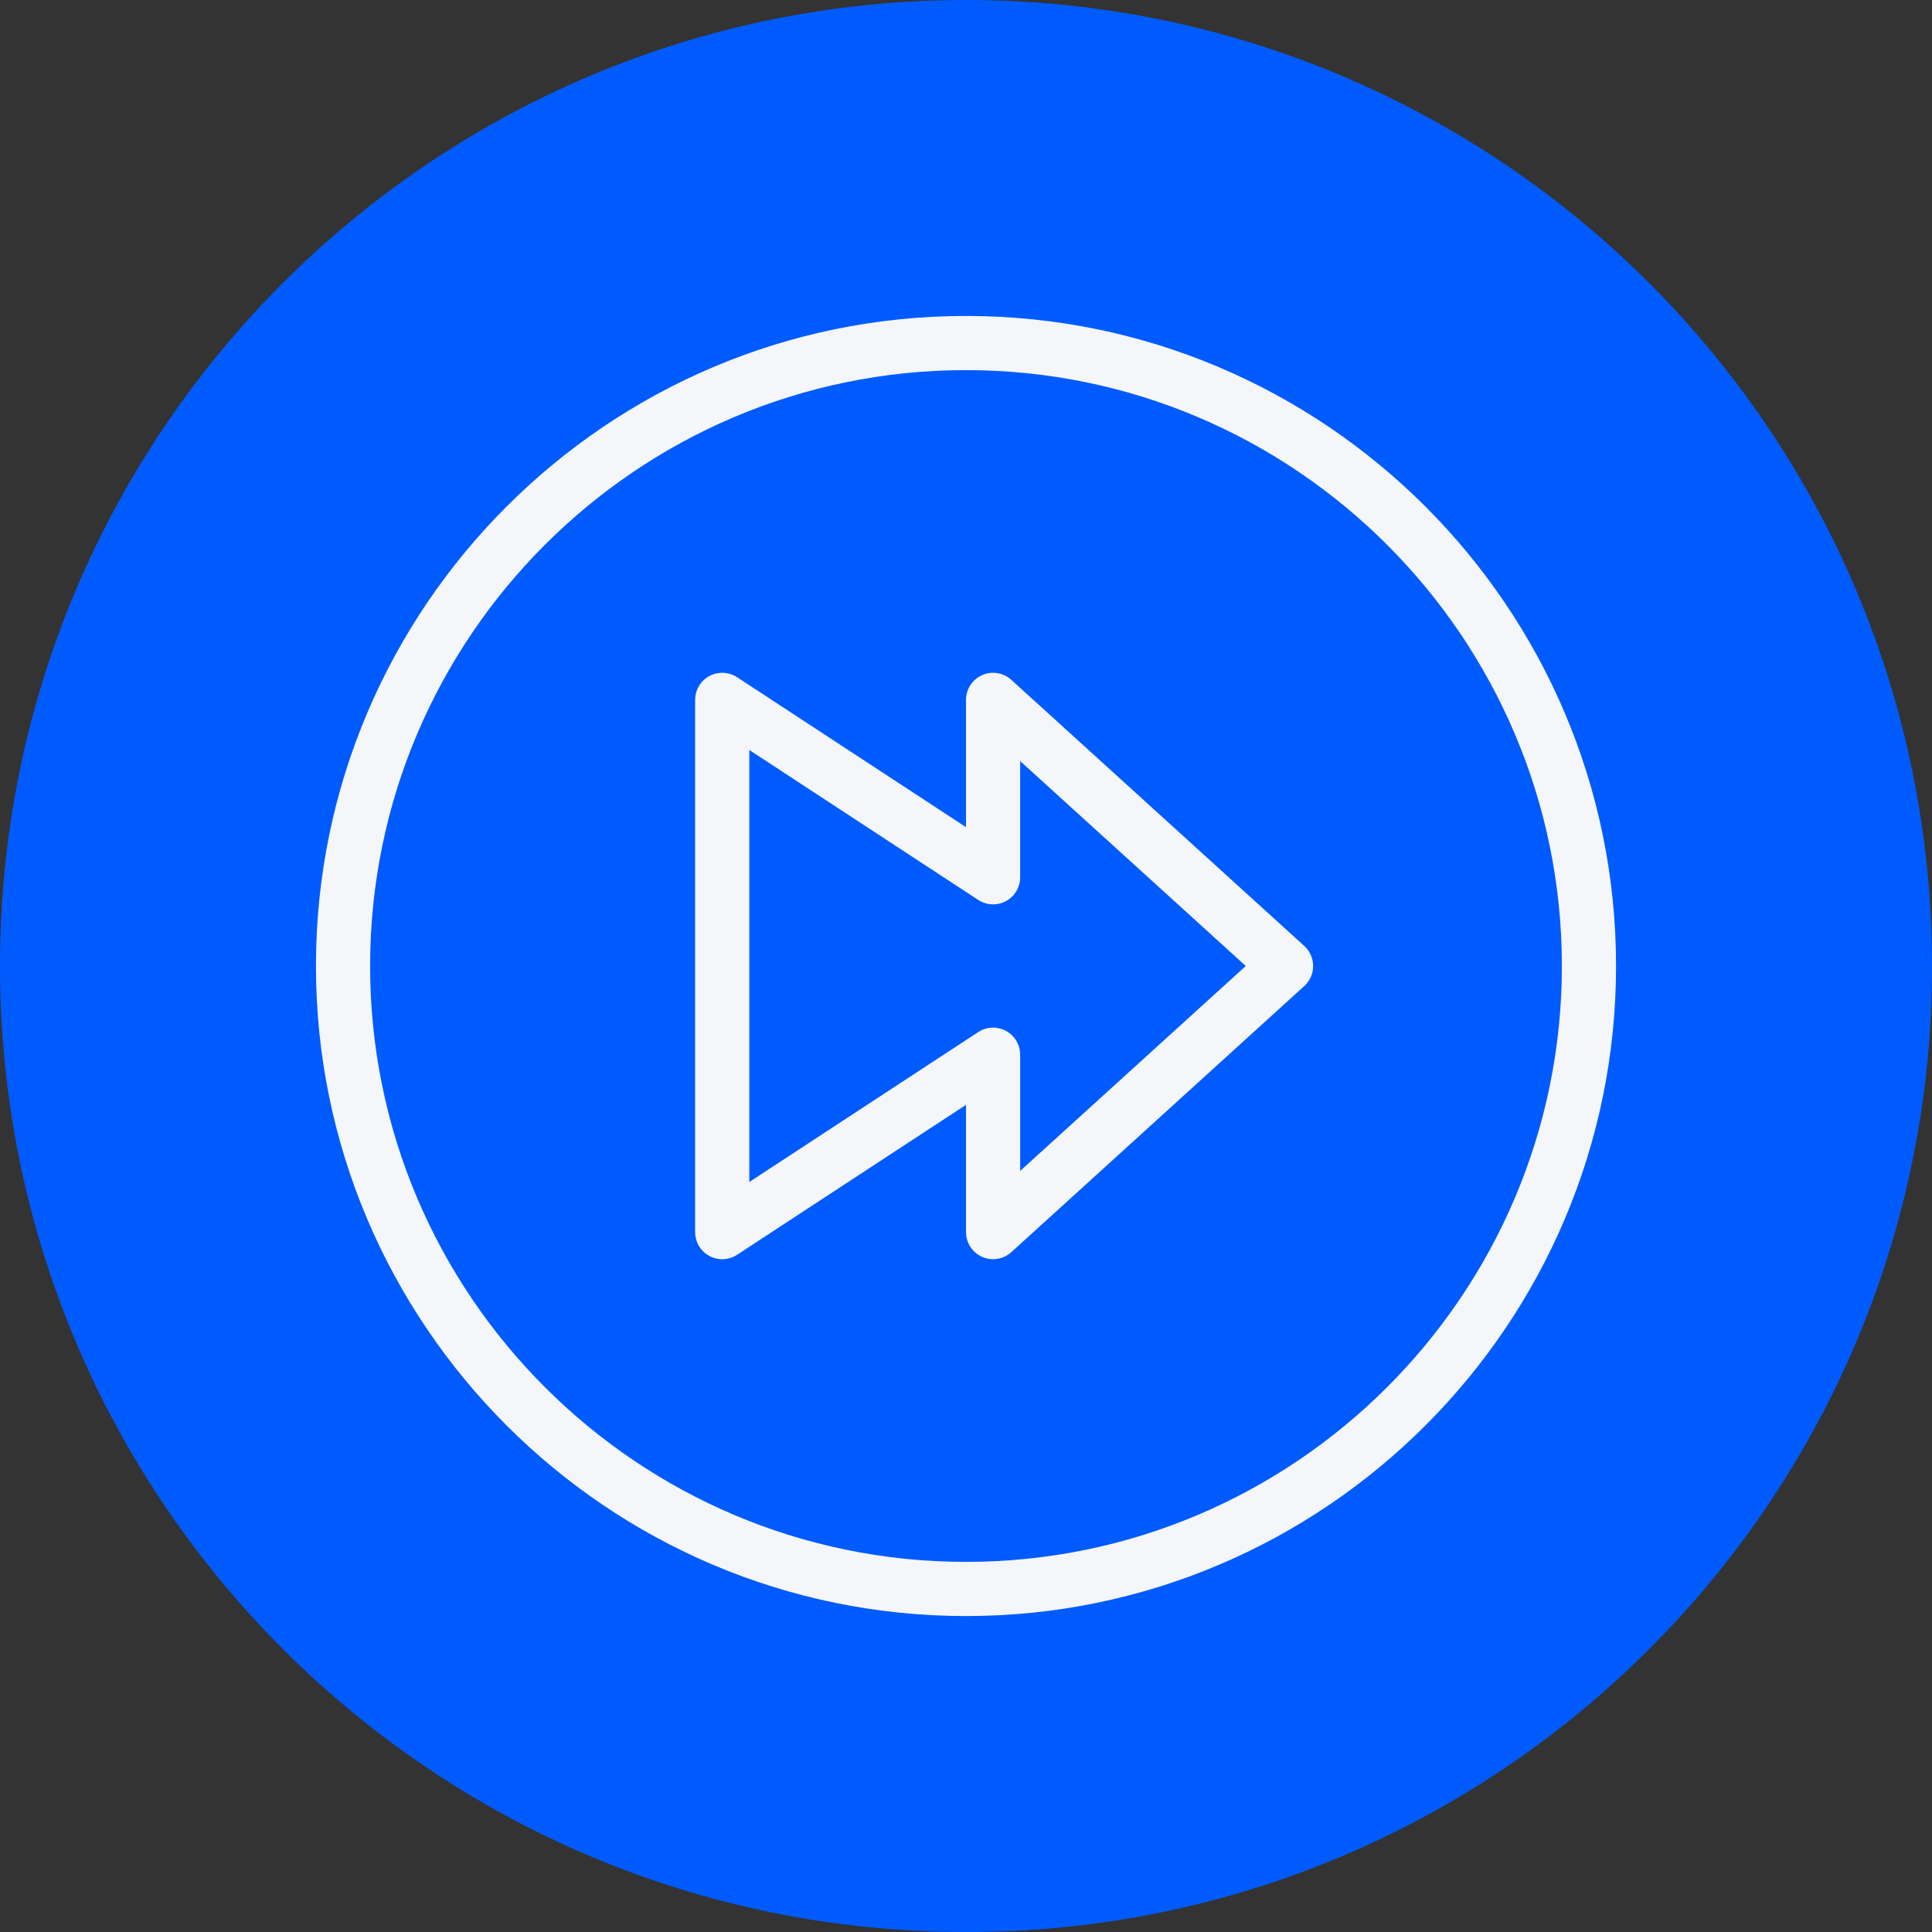
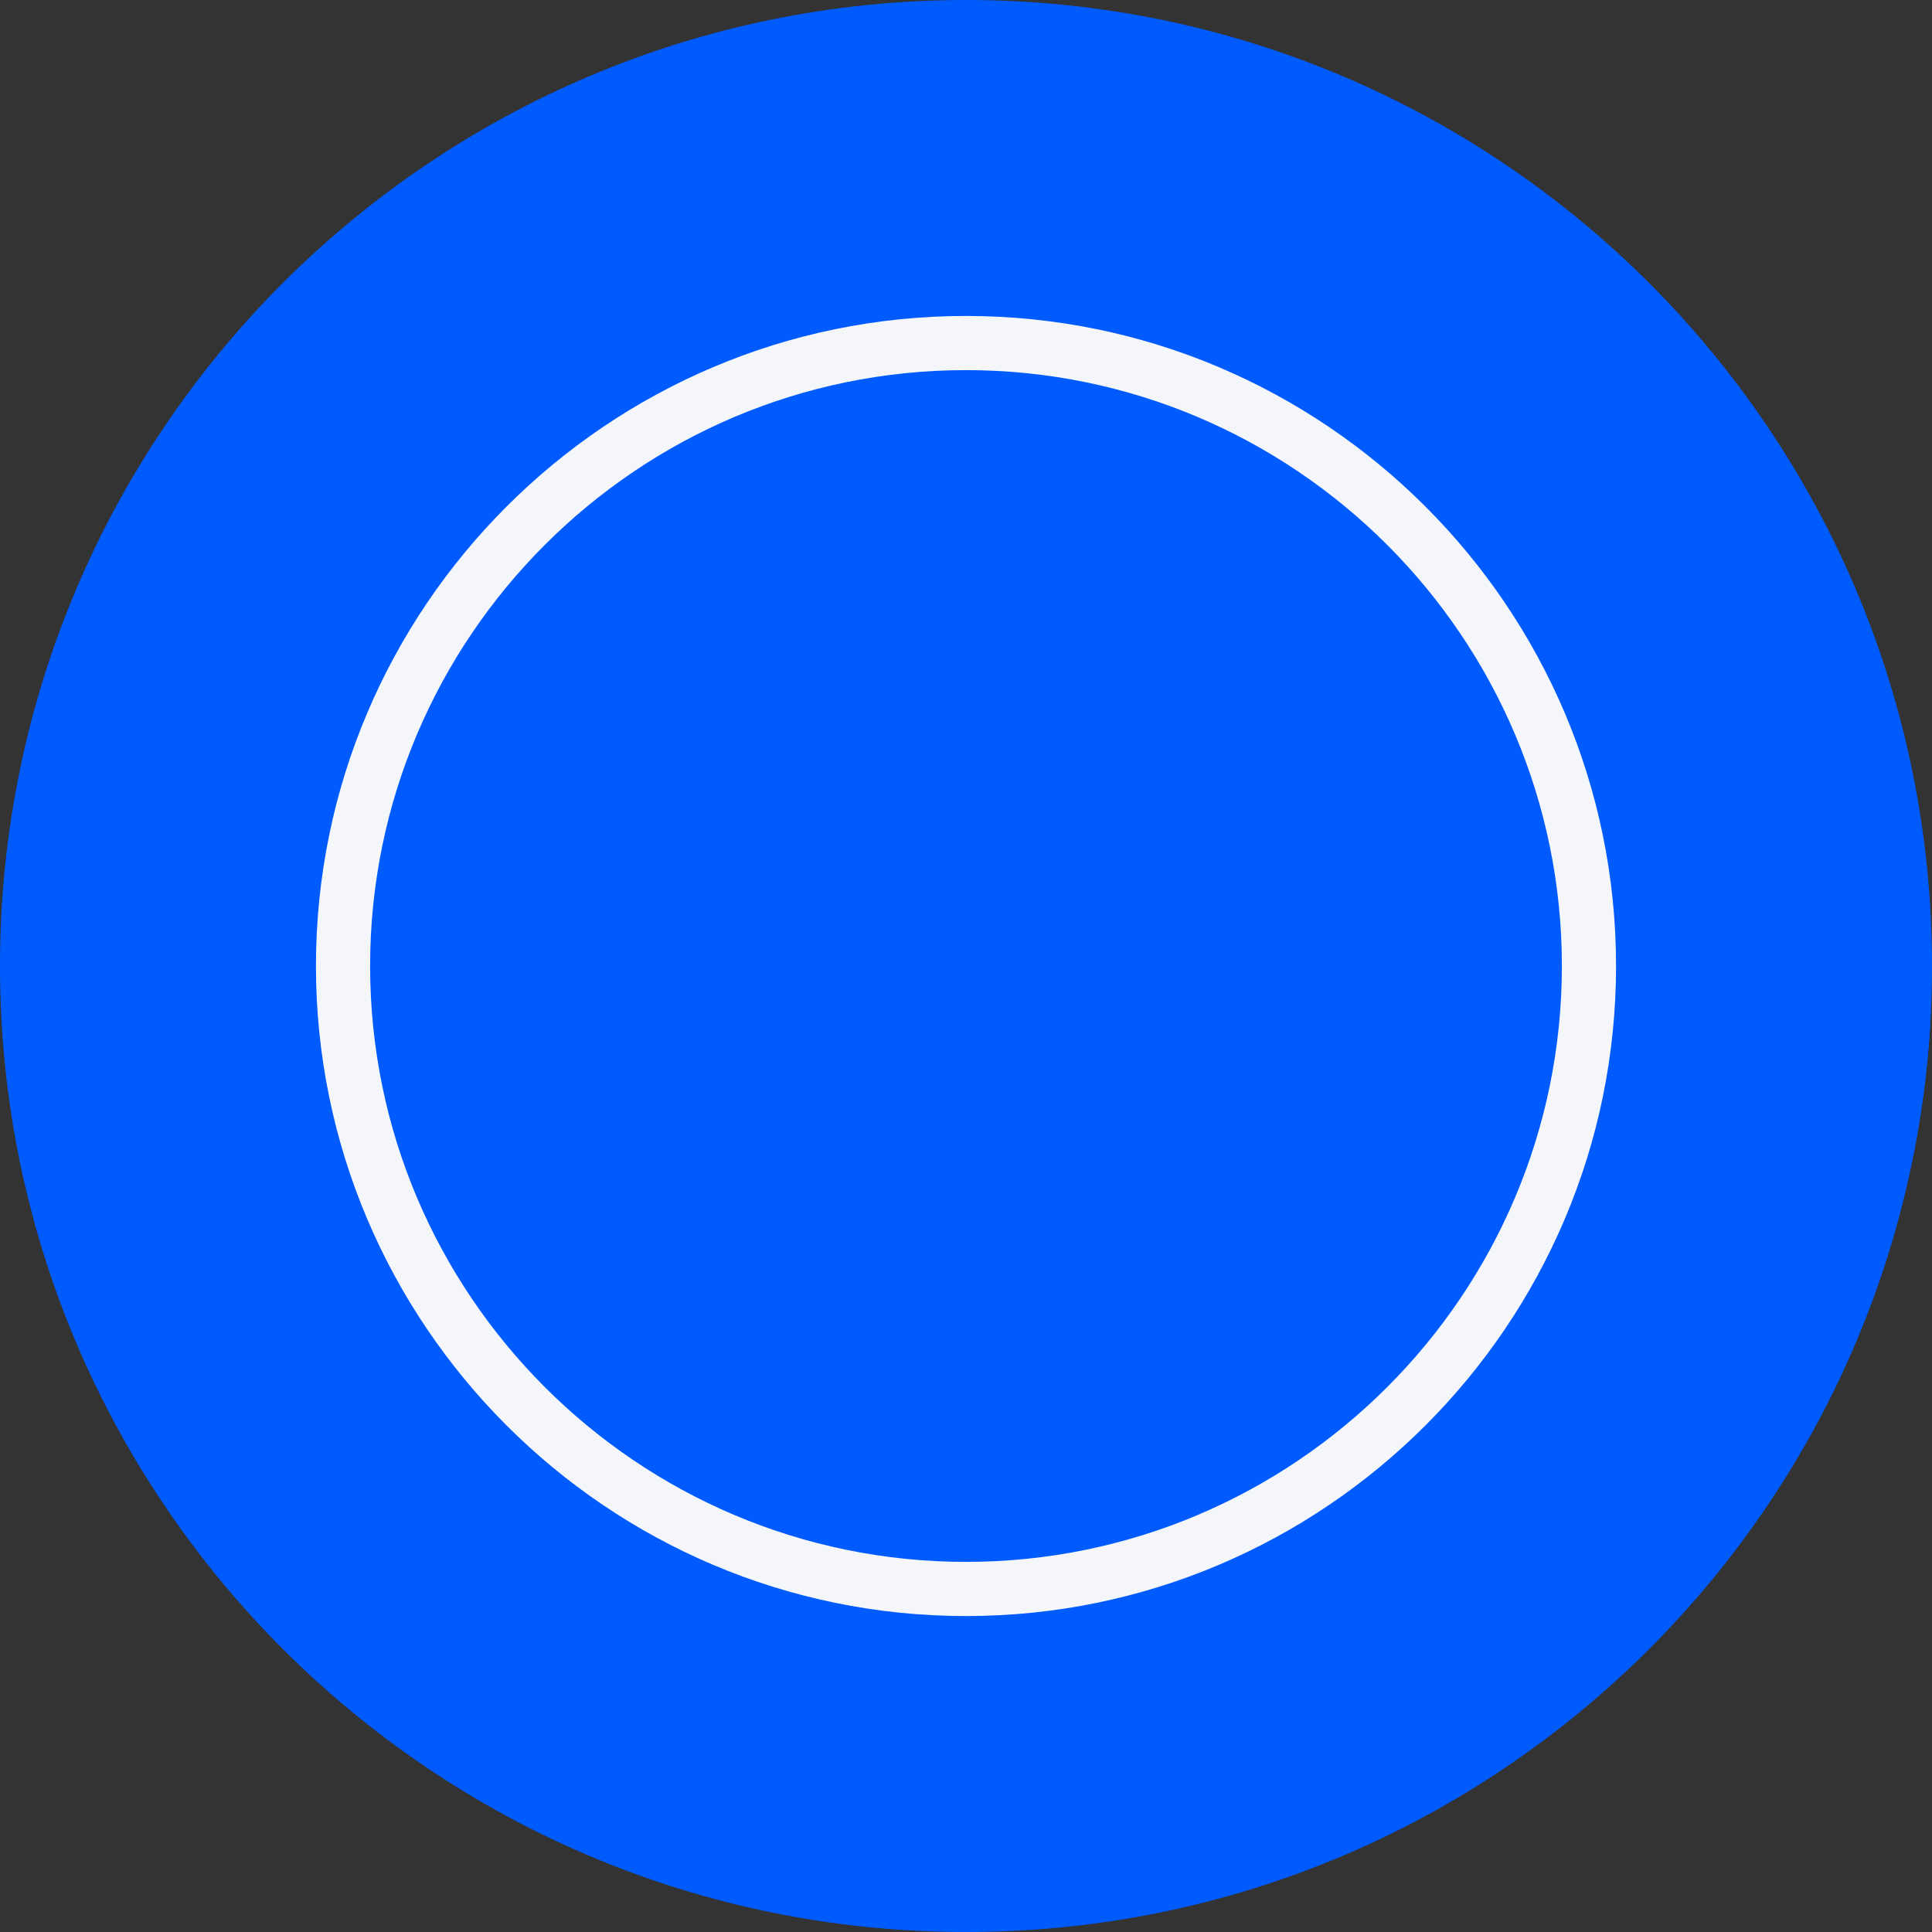
<svg xmlns="http://www.w3.org/2000/svg" height="800px" width="800px" version="1.1" id="Layer_1" viewBox="0 0 512 512" xml:space="preserve" data-arp-injected="true">
  <rect x="0" y="0" width="512" height="512" fill="#333333" stroke="none" />
  <path style="fill:#005BFF;" d="M512,256.006C512,397.402,397.394,512.004,256.004,512C114.606,512.004,0,397.402,0,256.006  C-0.007,114.61,114.606,0,256.004,0C397.394,0,512,114.614,512,256.006z" />
-   <path style="fill:#005BFF;" d="M511.69,268.25c-0.076-0.076-0.151-0.151-0.226-0.226c-0.497-0.503-98.535-100.766-137.437-137.342  C342.209,100.765,299.705,83.729,256,83.729c-94.989,0-172.271,77.282-172.271,172.271c0,47.874,19.664,91.216,51.297,122.467  c0.497,0.503,132.492,132.497,132.993,132.993c0.077,0.078,0.154,0.153,0.23,0.23C399.89,505.493,505.489,399.896,511.69,268.25z" />
+   <path style="fill:#005BFF;" d="M511.69,268.25c-0.076-0.076-0.151-0.151-0.226-0.226c-0.497-0.503-98.535-100.766-137.437-137.342  C342.209,100.765,299.705,83.729,256,83.729c-94.989,0-172.271,77.282-172.271,172.271c0.497,0.503,132.492,132.497,132.993,132.993c0.077,0.078,0.154,0.153,0.23,0.23C399.89,505.493,505.489,399.896,511.69,268.25z" />
  <g>
    <path style="fill:#F4F6F9;" d="M256,83.73c-94.989,0-172.27,77.282-172.27,172.27S161.011,428.271,256,428.271   S428.27,350.989,428.27,256S350.989,83.73,256,83.73z M256,413.915c-87.074,0-157.915-70.841-157.915-157.915   S168.926,98.085,256,98.085S413.915,168.926,413.915,256S343.074,413.915,256,413.915z" />
-     <path style="fill:#F4F6F9;" d="M268.007,180.162c-2.11-1.914-5.146-2.404-7.731-1.248c-2.601,1.15-4.276,3.723-4.276,6.561v33.73   l-60.669-39.738c-2.201-1.437-5.026-1.556-7.346-0.308c-2.32,1.254-3.764,3.68-3.764,6.316v141.05c0,2.636,1.444,5.061,3.764,6.316   c2.32,1.254,5.146,1.136,7.346-0.308L256,292.794v33.731c0,2.838,1.676,5.411,4.276,6.561c0.932,0.414,1.921,0.617,2.902,0.617   c1.753,0,3.477-0.638,4.83-1.865l77.639-70.525c1.493-1.36,2.348-3.287,2.348-5.313s-0.855-3.953-2.348-5.313L268.007,180.162z    M270.356,310.304V279.51c0-2.636-1.444-5.061-3.764-6.316c-2.314-1.248-5.131-1.136-7.346,0.308l-60.669,39.738V198.758   l60.669,39.738c2.215,1.444,5.033,1.556,7.346,0.308c2.32-1.254,3.764-3.68,3.764-6.316v-30.793L330.142,256L270.356,310.304z" />
  </g>
</svg>